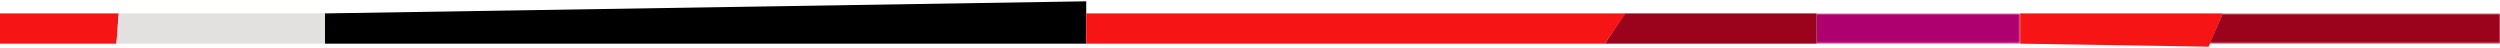
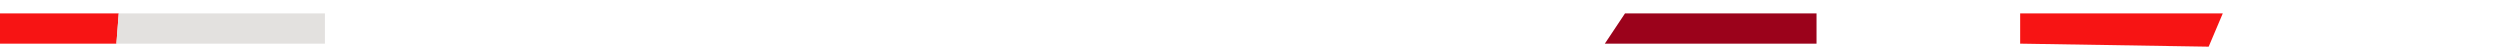
<svg xmlns="http://www.w3.org/2000/svg" width="1240" height="24" viewBox="0 0 1240 24" fill="none">
  <mask id="mask0" mask-type="alpha" maskUnits="userSpaceOnUse" x="900" y="6" width="102" height="16">
-     <path fill-rule="evenodd" clip-rule="evenodd" d="M900.769 21.651H1001.9V6.651H900.769V21.651Z" fill="white" />
-   </mask>
+     </mask>
  <g mask="url(#mask0)">
-     <path fill-rule="evenodd" clip-rule="evenodd" d="M900.769 6.651V16.279V21.651H1001.9V6.651H900.769Z" fill="#AE006E" />
-   </g>
+     </g>
  <path fill-rule="evenodd" clip-rule="evenodd" d="M1002 6.651V21.651L1095.5 23.151L1102.5 6.651H1002Z" fill="#F71414" />
  <path fill-rule="evenodd" clip-rule="evenodd" d="M900.999 21.651V6.651H805.999L795.999 21.651H900.999Z" fill="#9B021B" />
  <mask id="mask1" mask-type="alpha" maskUnits="userSpaceOnUse" x="1095" y="6" width="145" height="16">
-     <path fill-rule="evenodd" clip-rule="evenodd" d="M1095.59 21.651H1240V6.651H1095.59V21.651Z" fill="white" />
-   </mask>
+     </mask>
  <g mask="url(#mask1)">
-     <path fill-rule="evenodd" clip-rule="evenodd" d="M1102.5 6.651L1096 21.651H1240V6.651H1102.5Z" fill="#9B021B" />
-   </g>
-   <path fill-rule="evenodd" clip-rule="evenodd" d="M161.159 21.651H538.772V0.651L161.159 6.651V21.651Z" fill="black" />
-   <path fill-rule="evenodd" clip-rule="evenodd" d="M538.772 21.651H795.999L806.208 6.651H538.772V21.651Z" fill="#F71414" />
+     </g>
+   <path fill-rule="evenodd" clip-rule="evenodd" d="M538.772 21.651H795.999H538.772V21.651Z" fill="#F71414" />
  <path fill-rule="evenodd" clip-rule="evenodd" d="M-6.10352e-05 6.651V21.651H57.736L58.893 6.651H-6.10352e-05Z" fill="#F71414" />
  <path fill-rule="evenodd" clip-rule="evenodd" d="M58.894 6.651L57.737 21.651H161.162V6.651H58.894Z" fill="#E3E1DF" />
</svg>